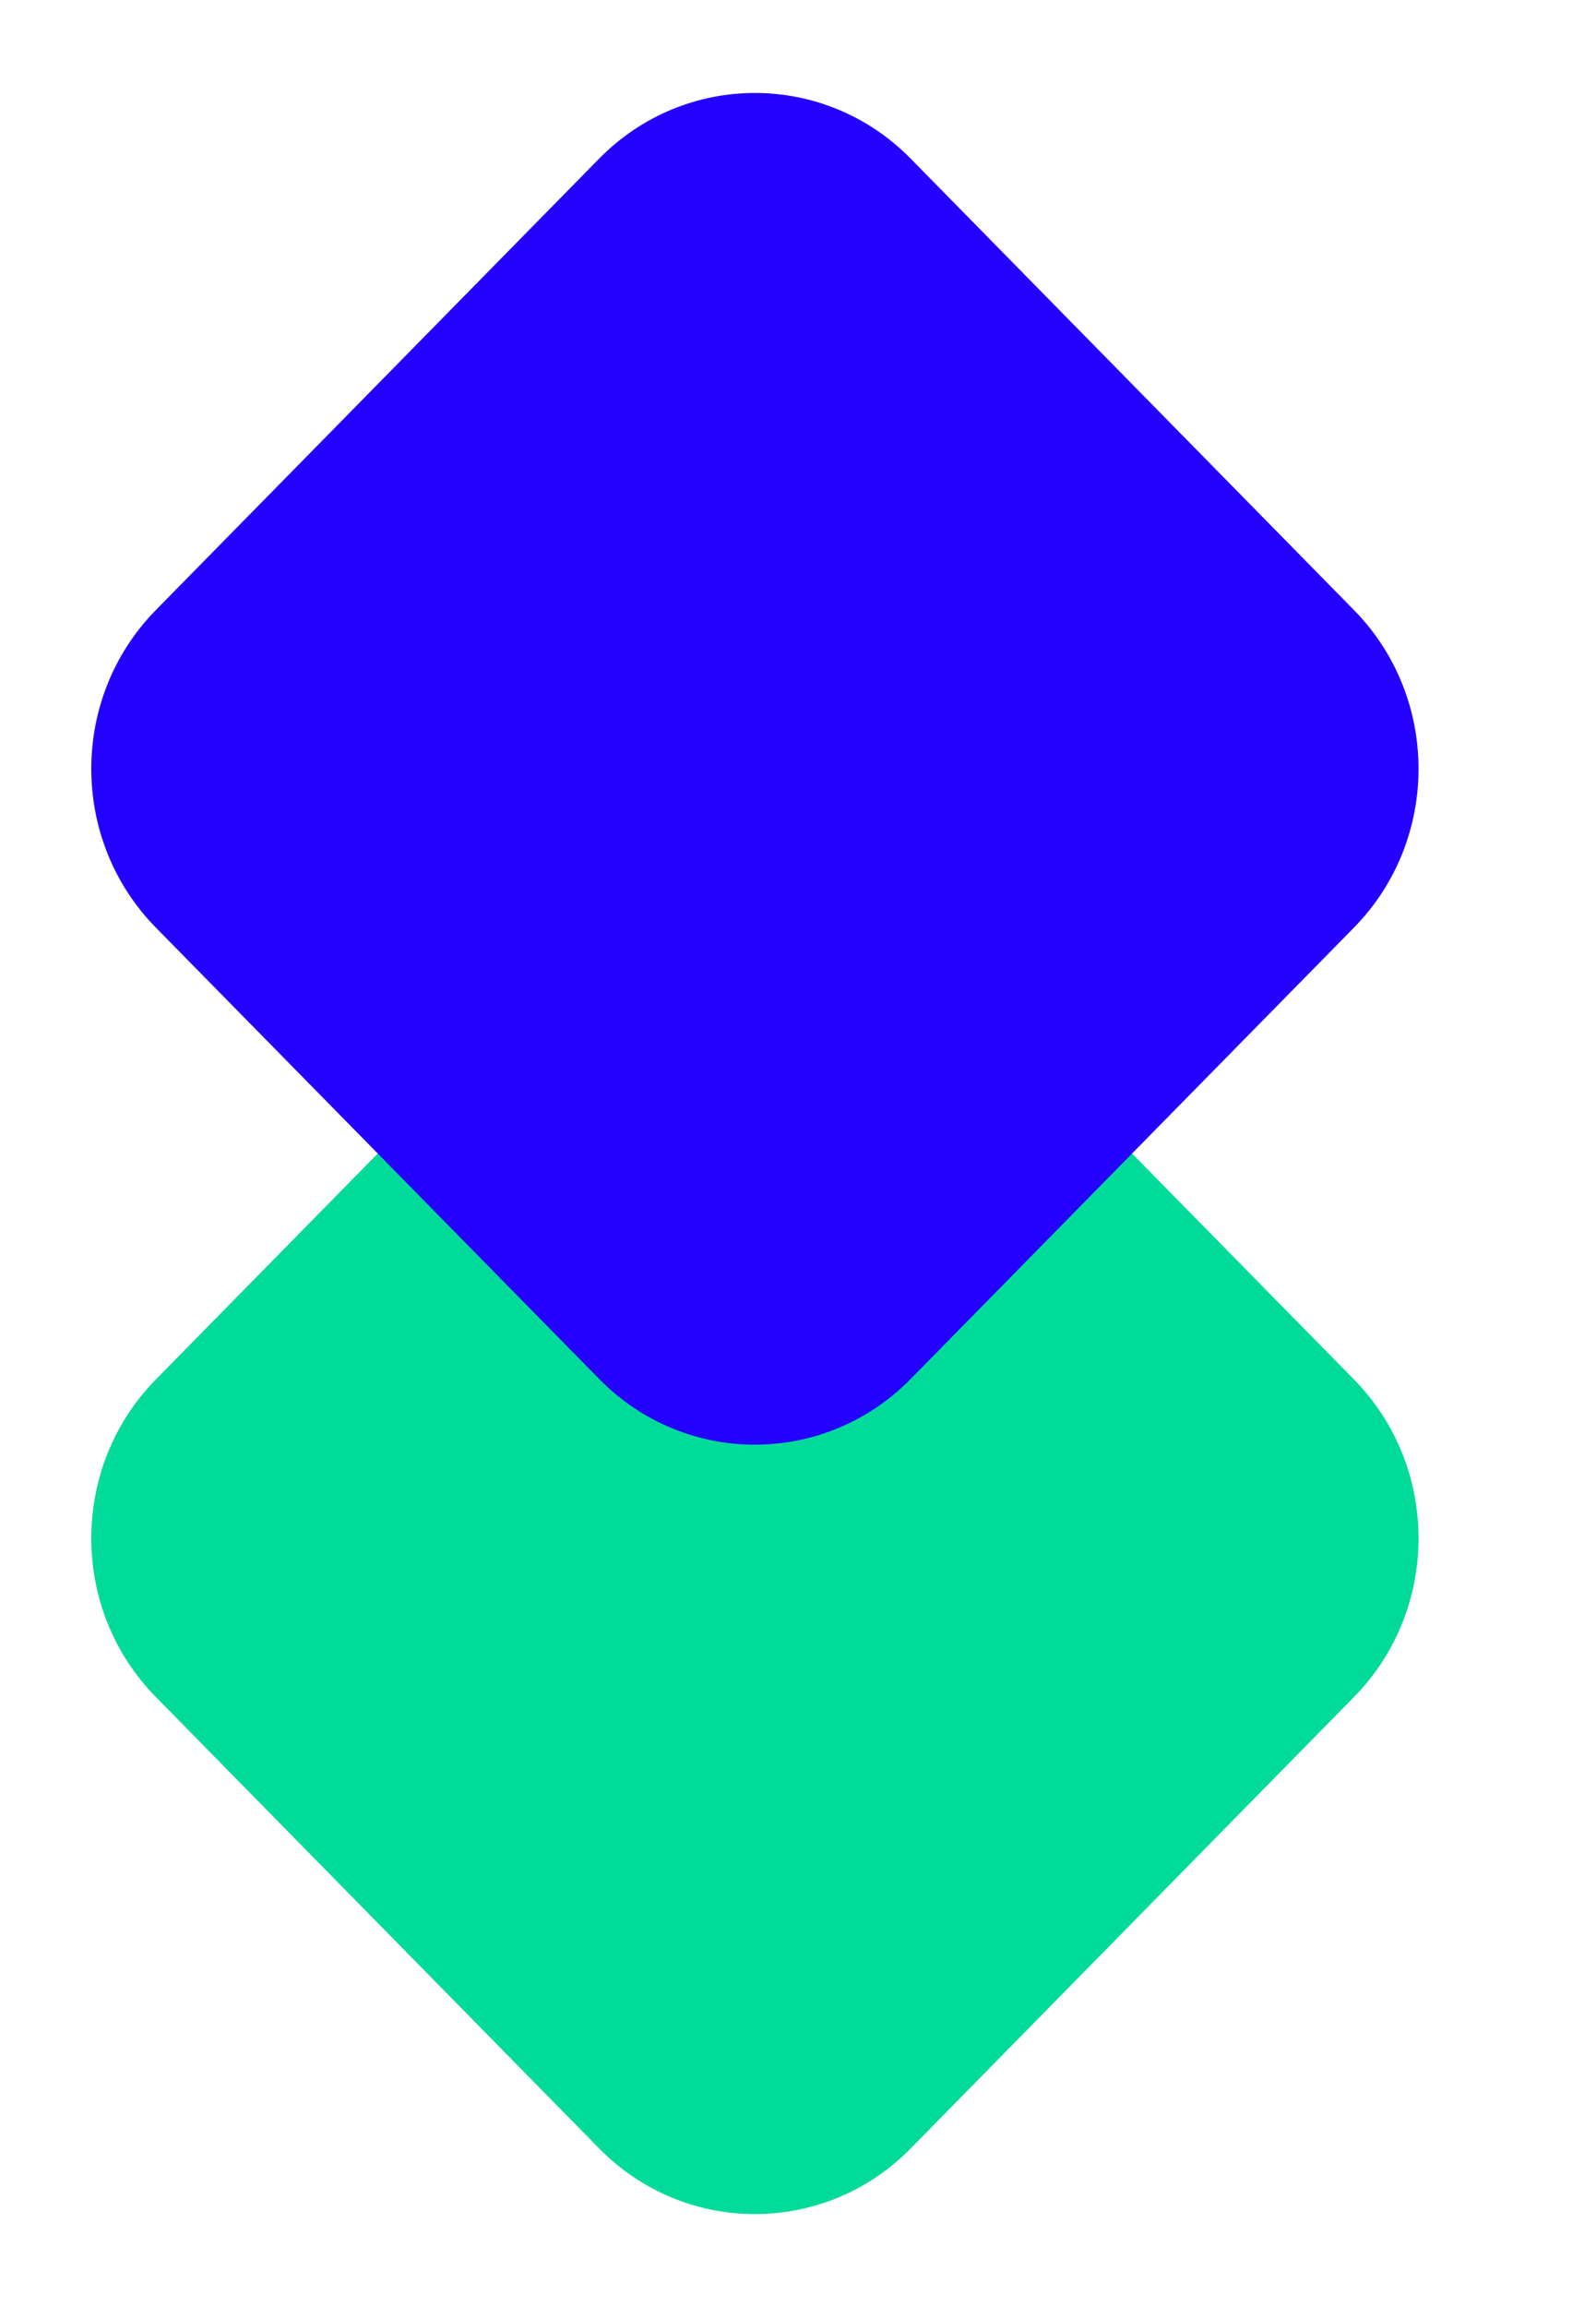
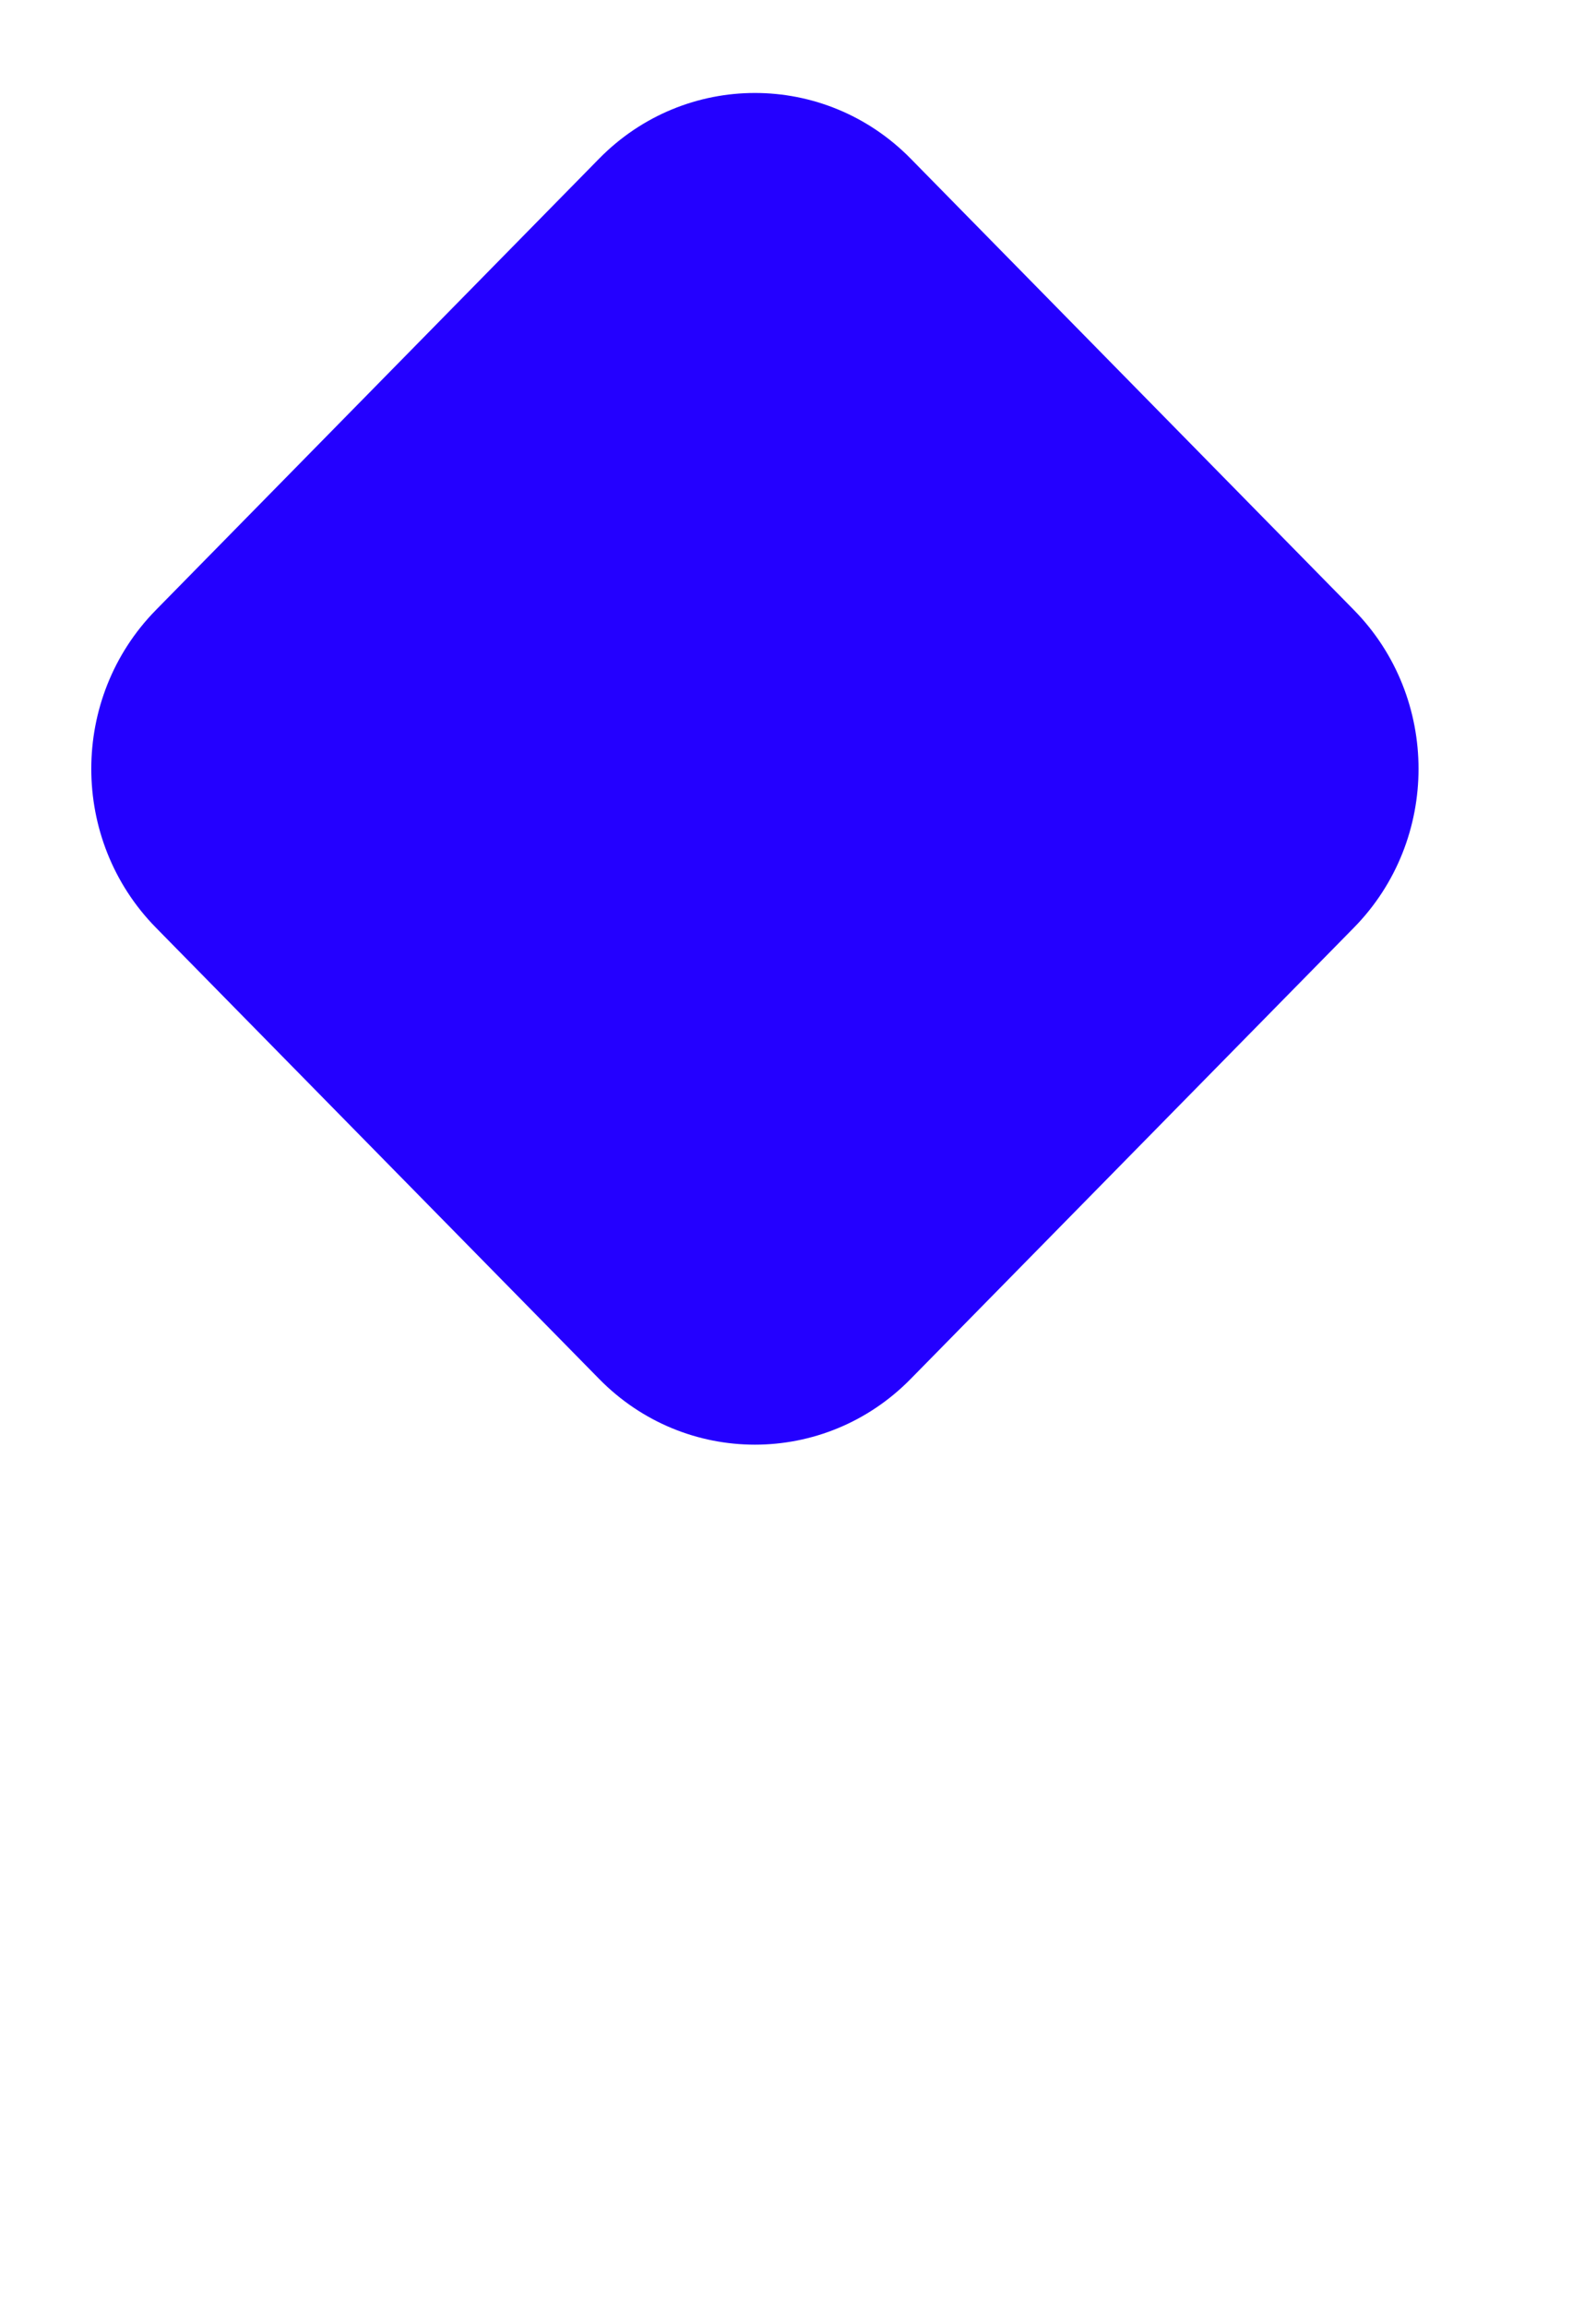
<svg xmlns="http://www.w3.org/2000/svg" width="18" height="26" viewBox="0 0 18 26" fill="none">
-   <path d="M1.757 19.124C0.787 18.137 0.787 16.535 1.757 15.547L6.757 10.46C7.727 9.472 9.301 9.472 10.271 10.46L15.271 15.547C16.241 16.535 16.241 18.137 15.271 19.124L10.271 24.212C9.301 25.199 7.727 25.199 6.757 24.212L1.757 19.124Z" fill="#00DB99" />
  <path d="M1.757 10.453C0.787 9.465 0.787 7.864 1.757 6.876L6.757 1.788C7.727 0.801 9.301 0.801 10.271 1.788L15.271 6.876C16.241 7.864 16.241 9.465 15.271 10.453L10.271 15.54C9.301 16.528 7.727 16.528 6.757 15.54L1.757 10.453Z" fill="#2400FF" />
</svg>